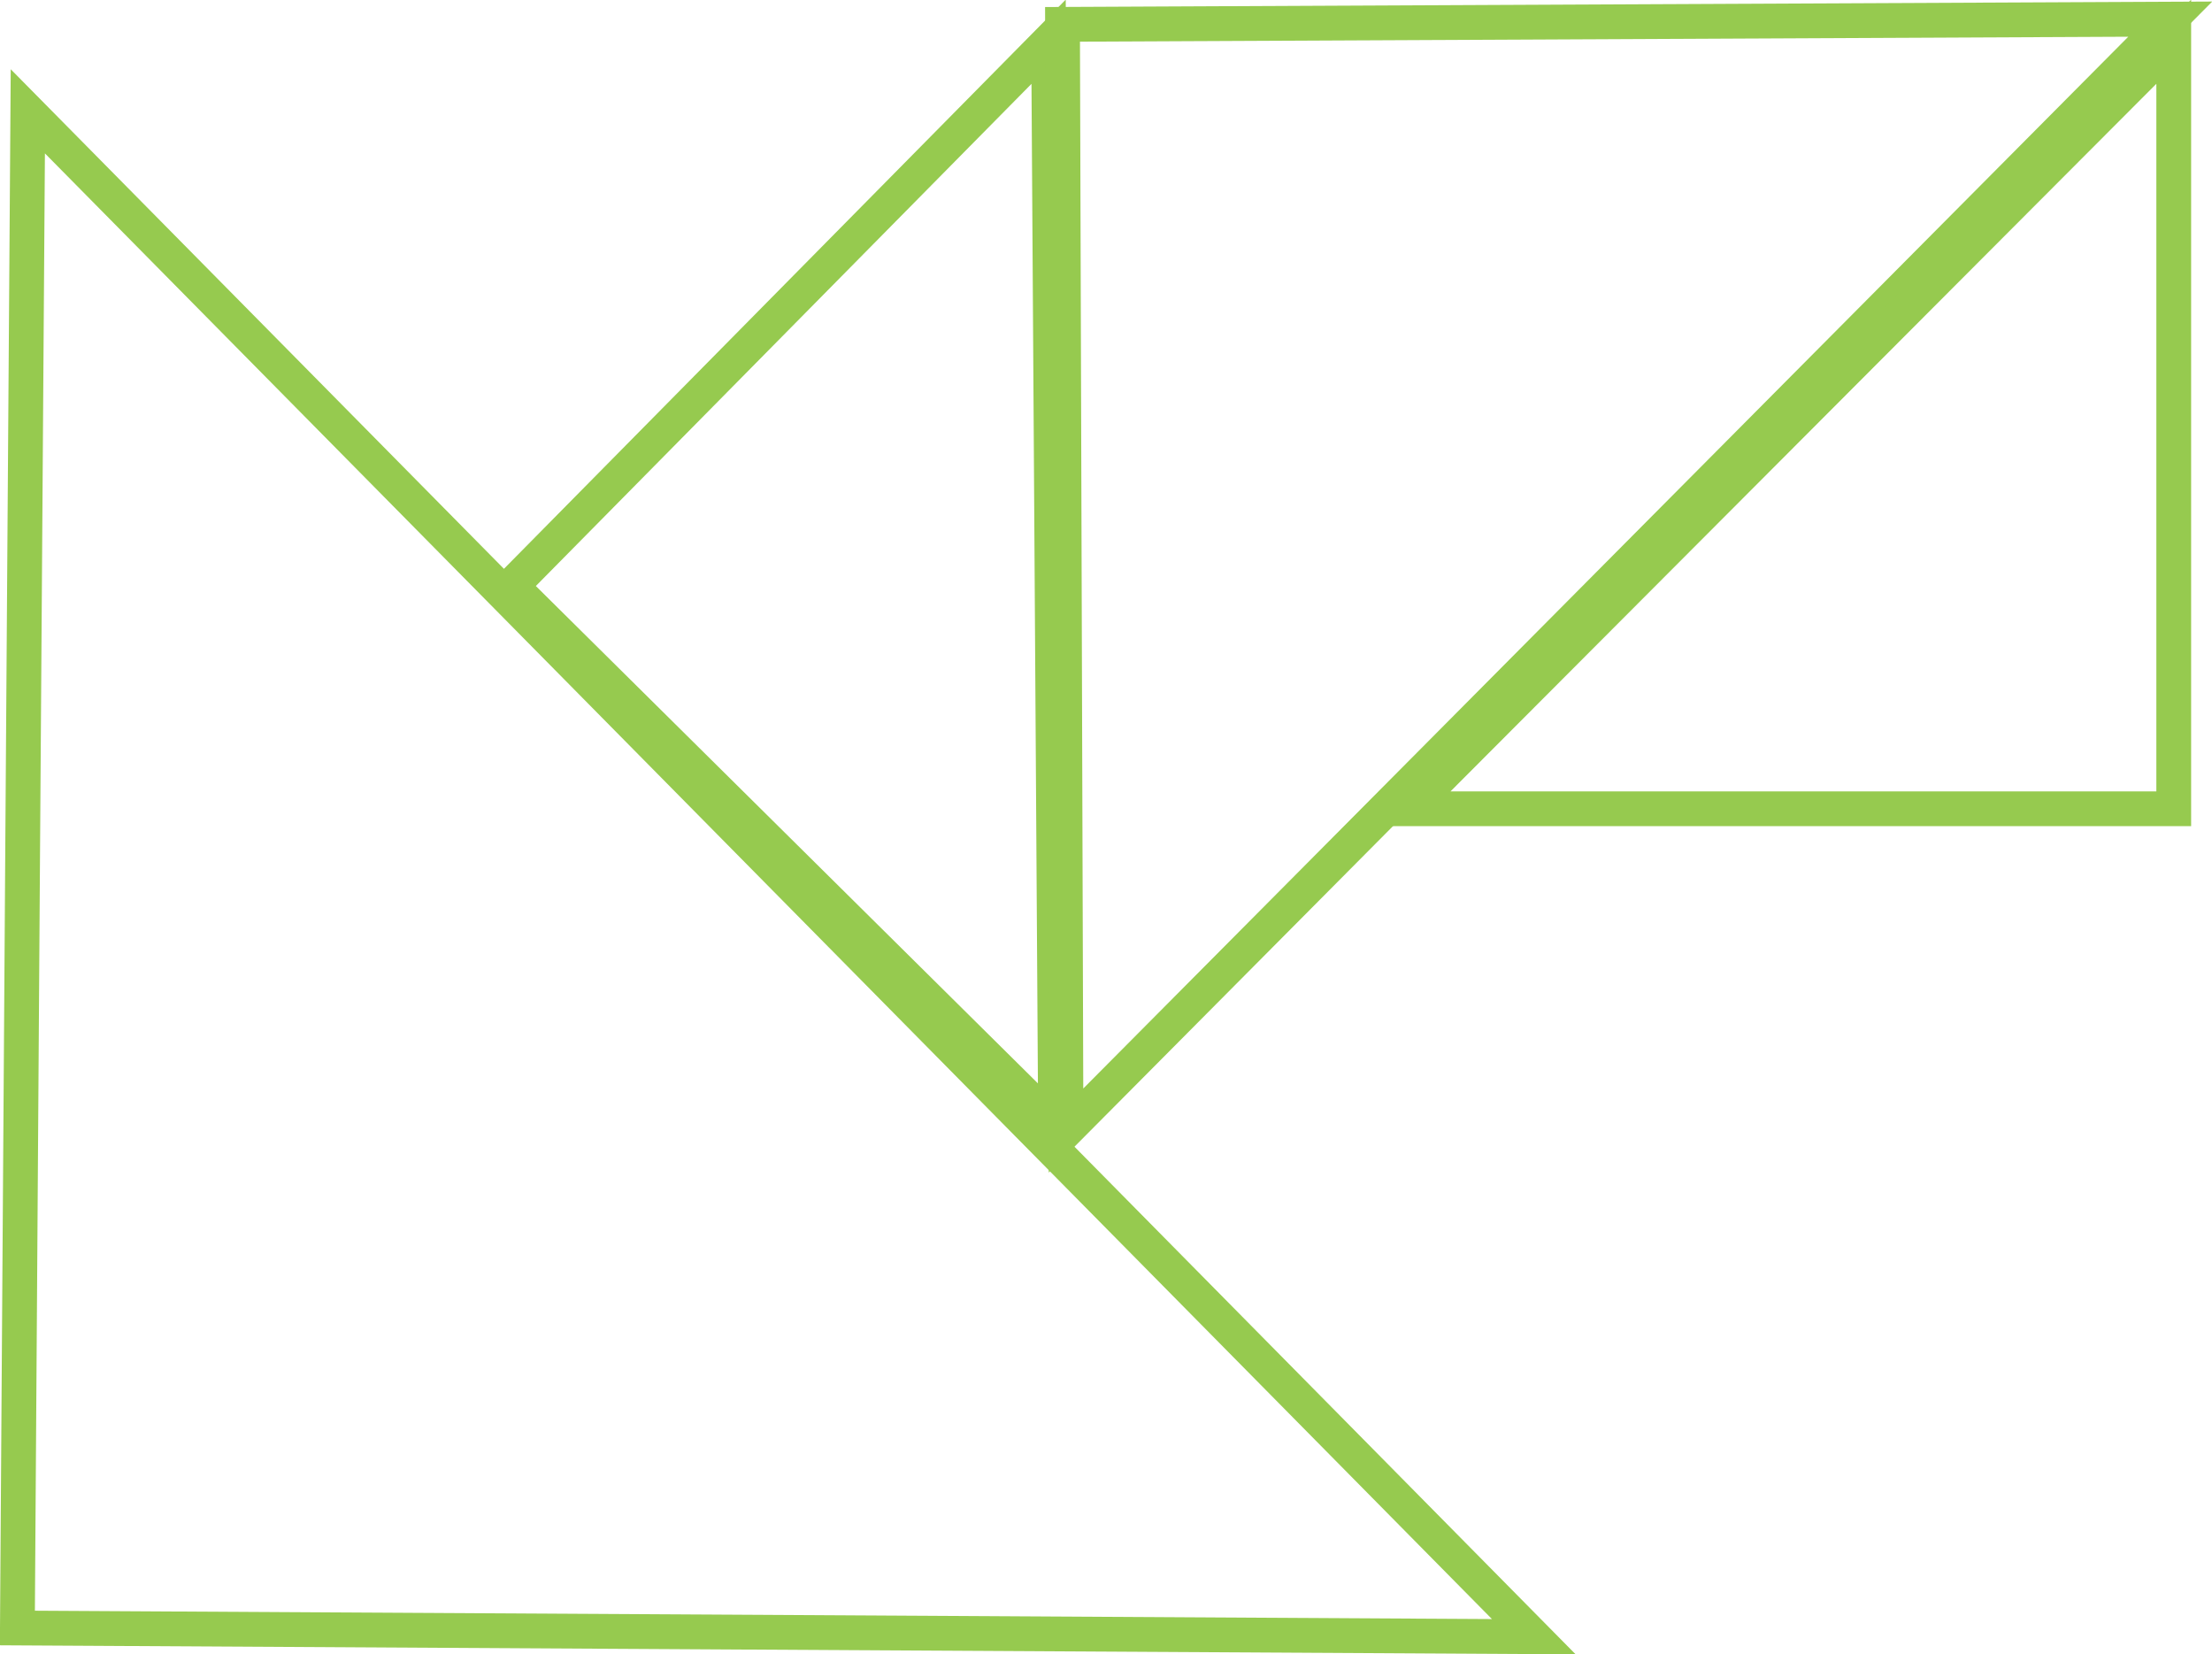
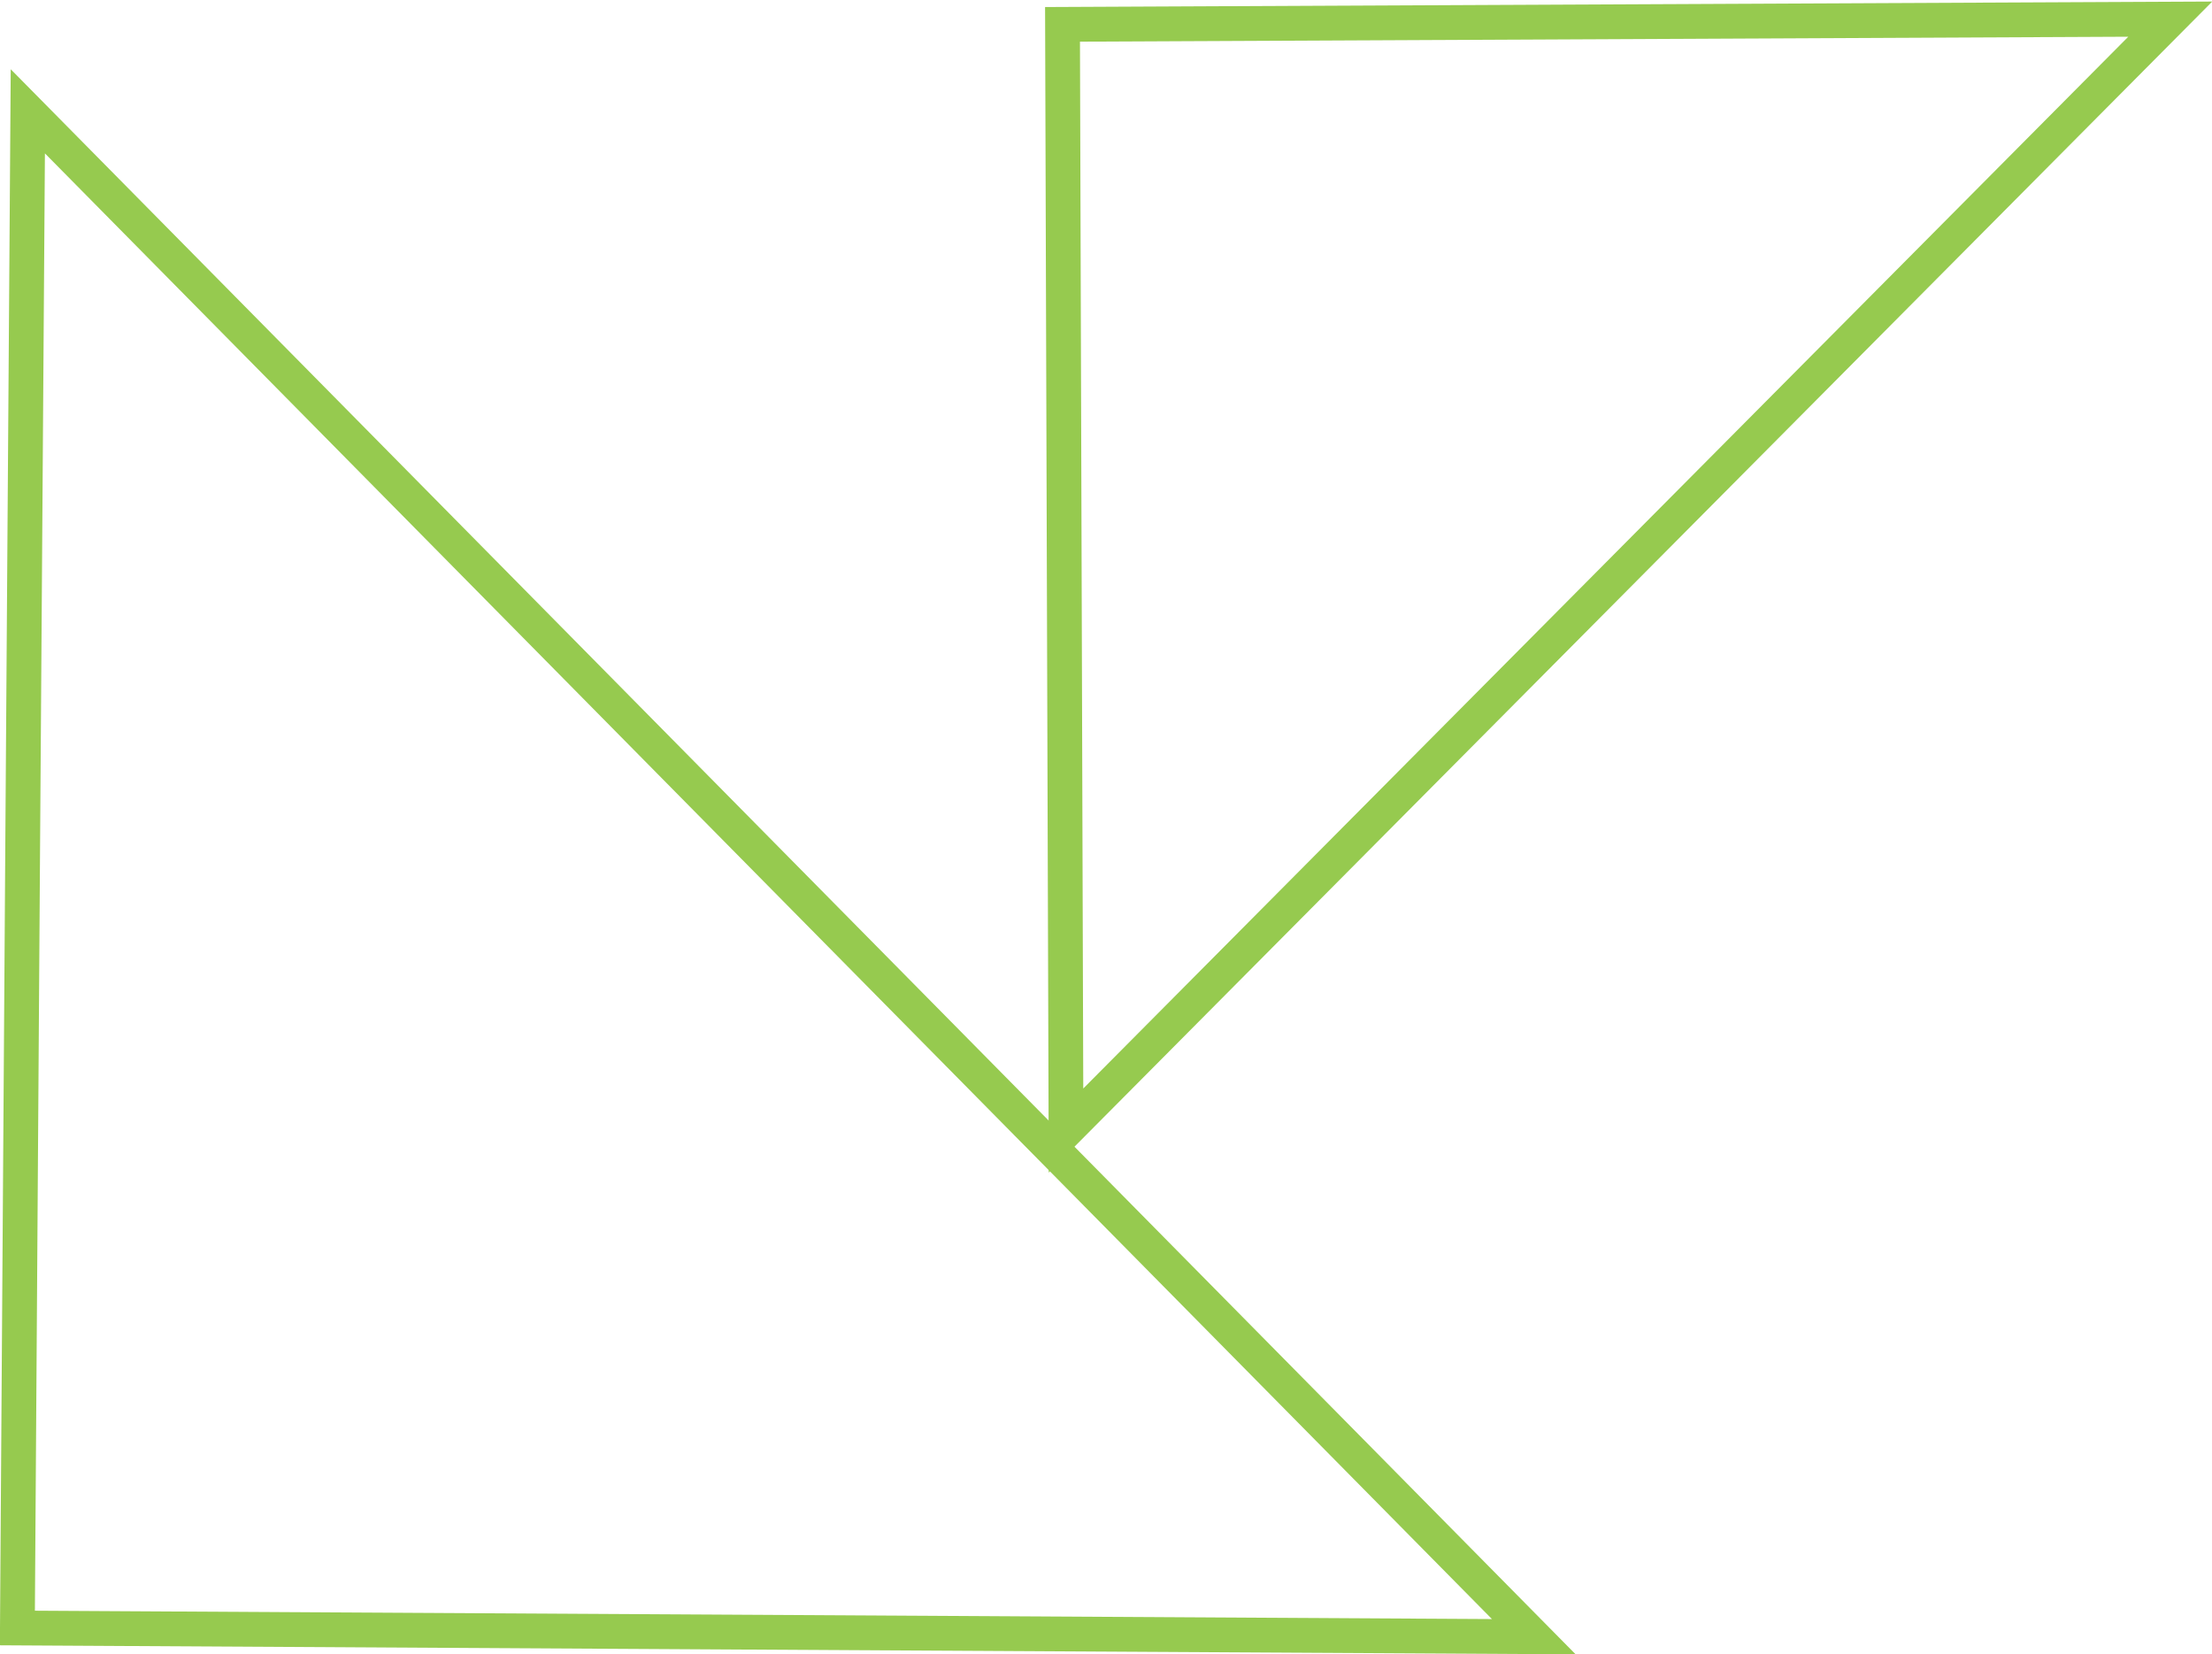
<svg xmlns="http://www.w3.org/2000/svg" version="1.1" id="Layer_1" x="0px" y="0px" viewBox="0 0 127.2 95.1" style="enable-background:new 0 0 127.2 95.1;" xml:space="preserve">
  <style type="text/css"> .st0{fill:none;stroke:#96CA4F;stroke-width:2;} </style>
-   <path class="st0" d="M60.7,64.7L29.4,33.7L60.3,2.4L60.7,64.7z" />
  <path class="st0" d="M124.8,1.1L93,33.1L61.3,65L61.1,1.4L124.8,1.1z" />
  <path class="st0" d="M1.6,6.4l86.6,87.7L1,93.6l0.3-44.3v0L1.6,6.4z" />
-   <path class="st0" d="M125,46.5l-44,0l44-44.1l0,21.3v0L125,46.5z" />
</svg>